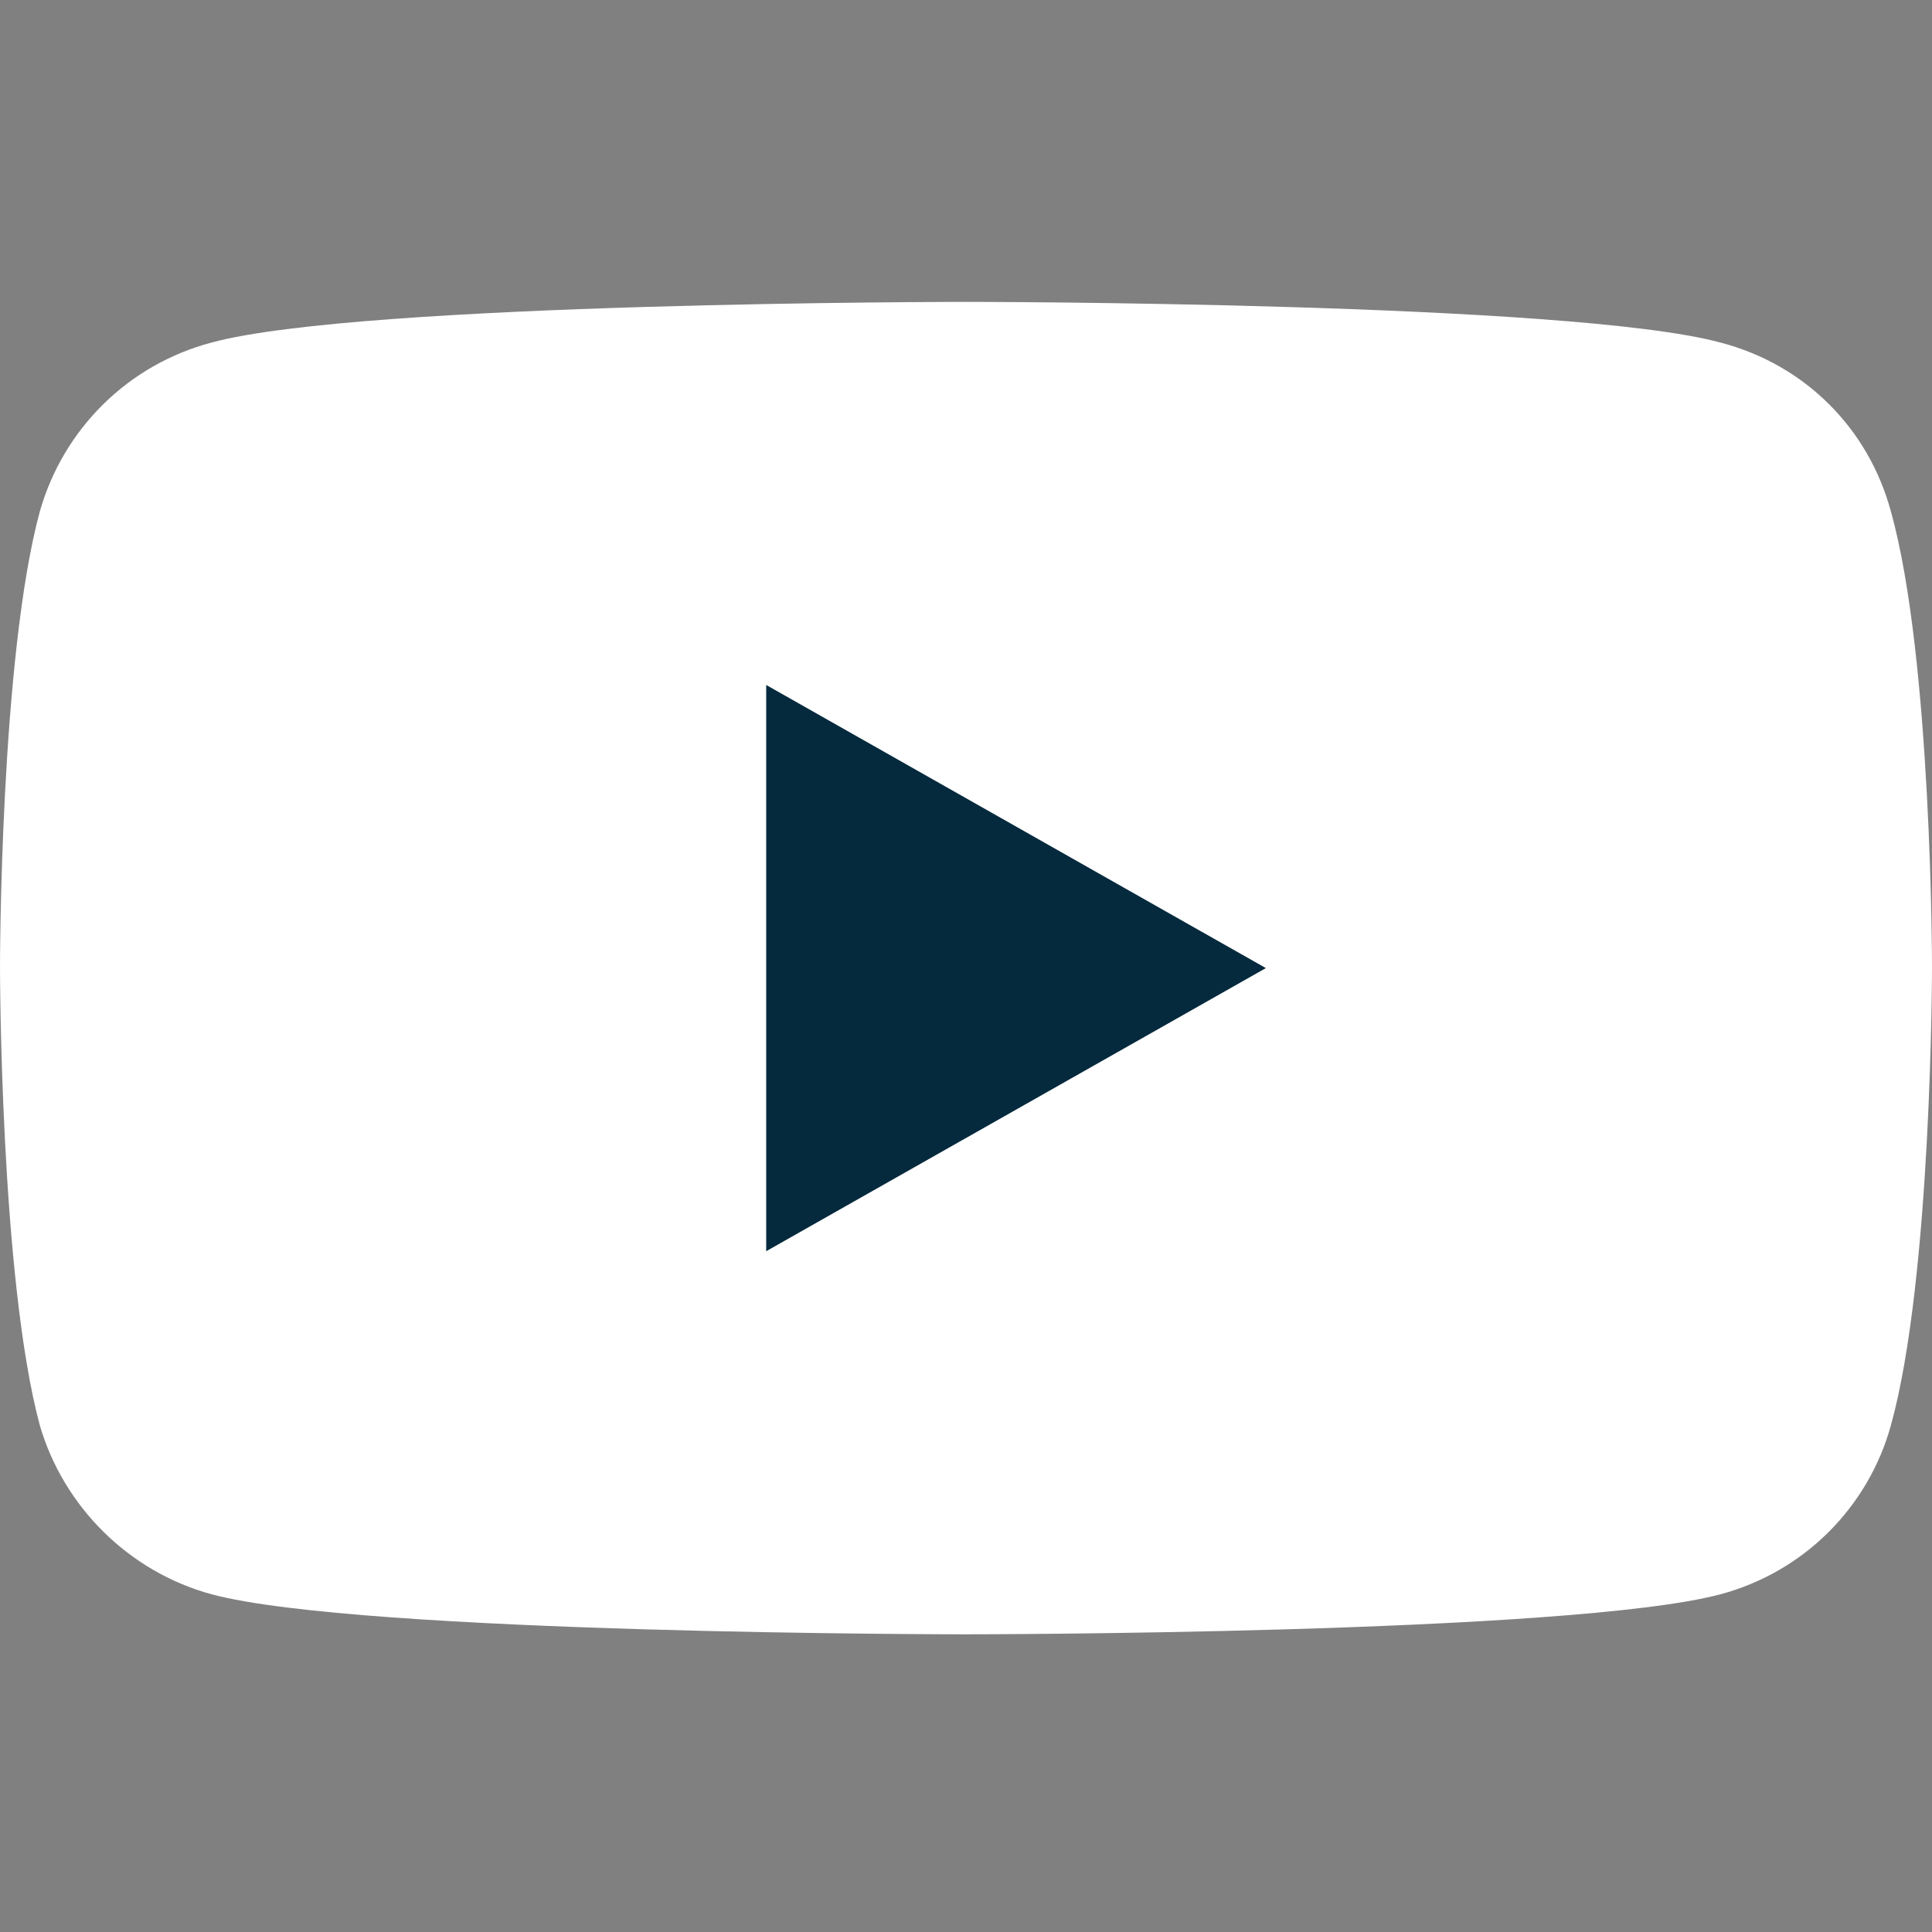
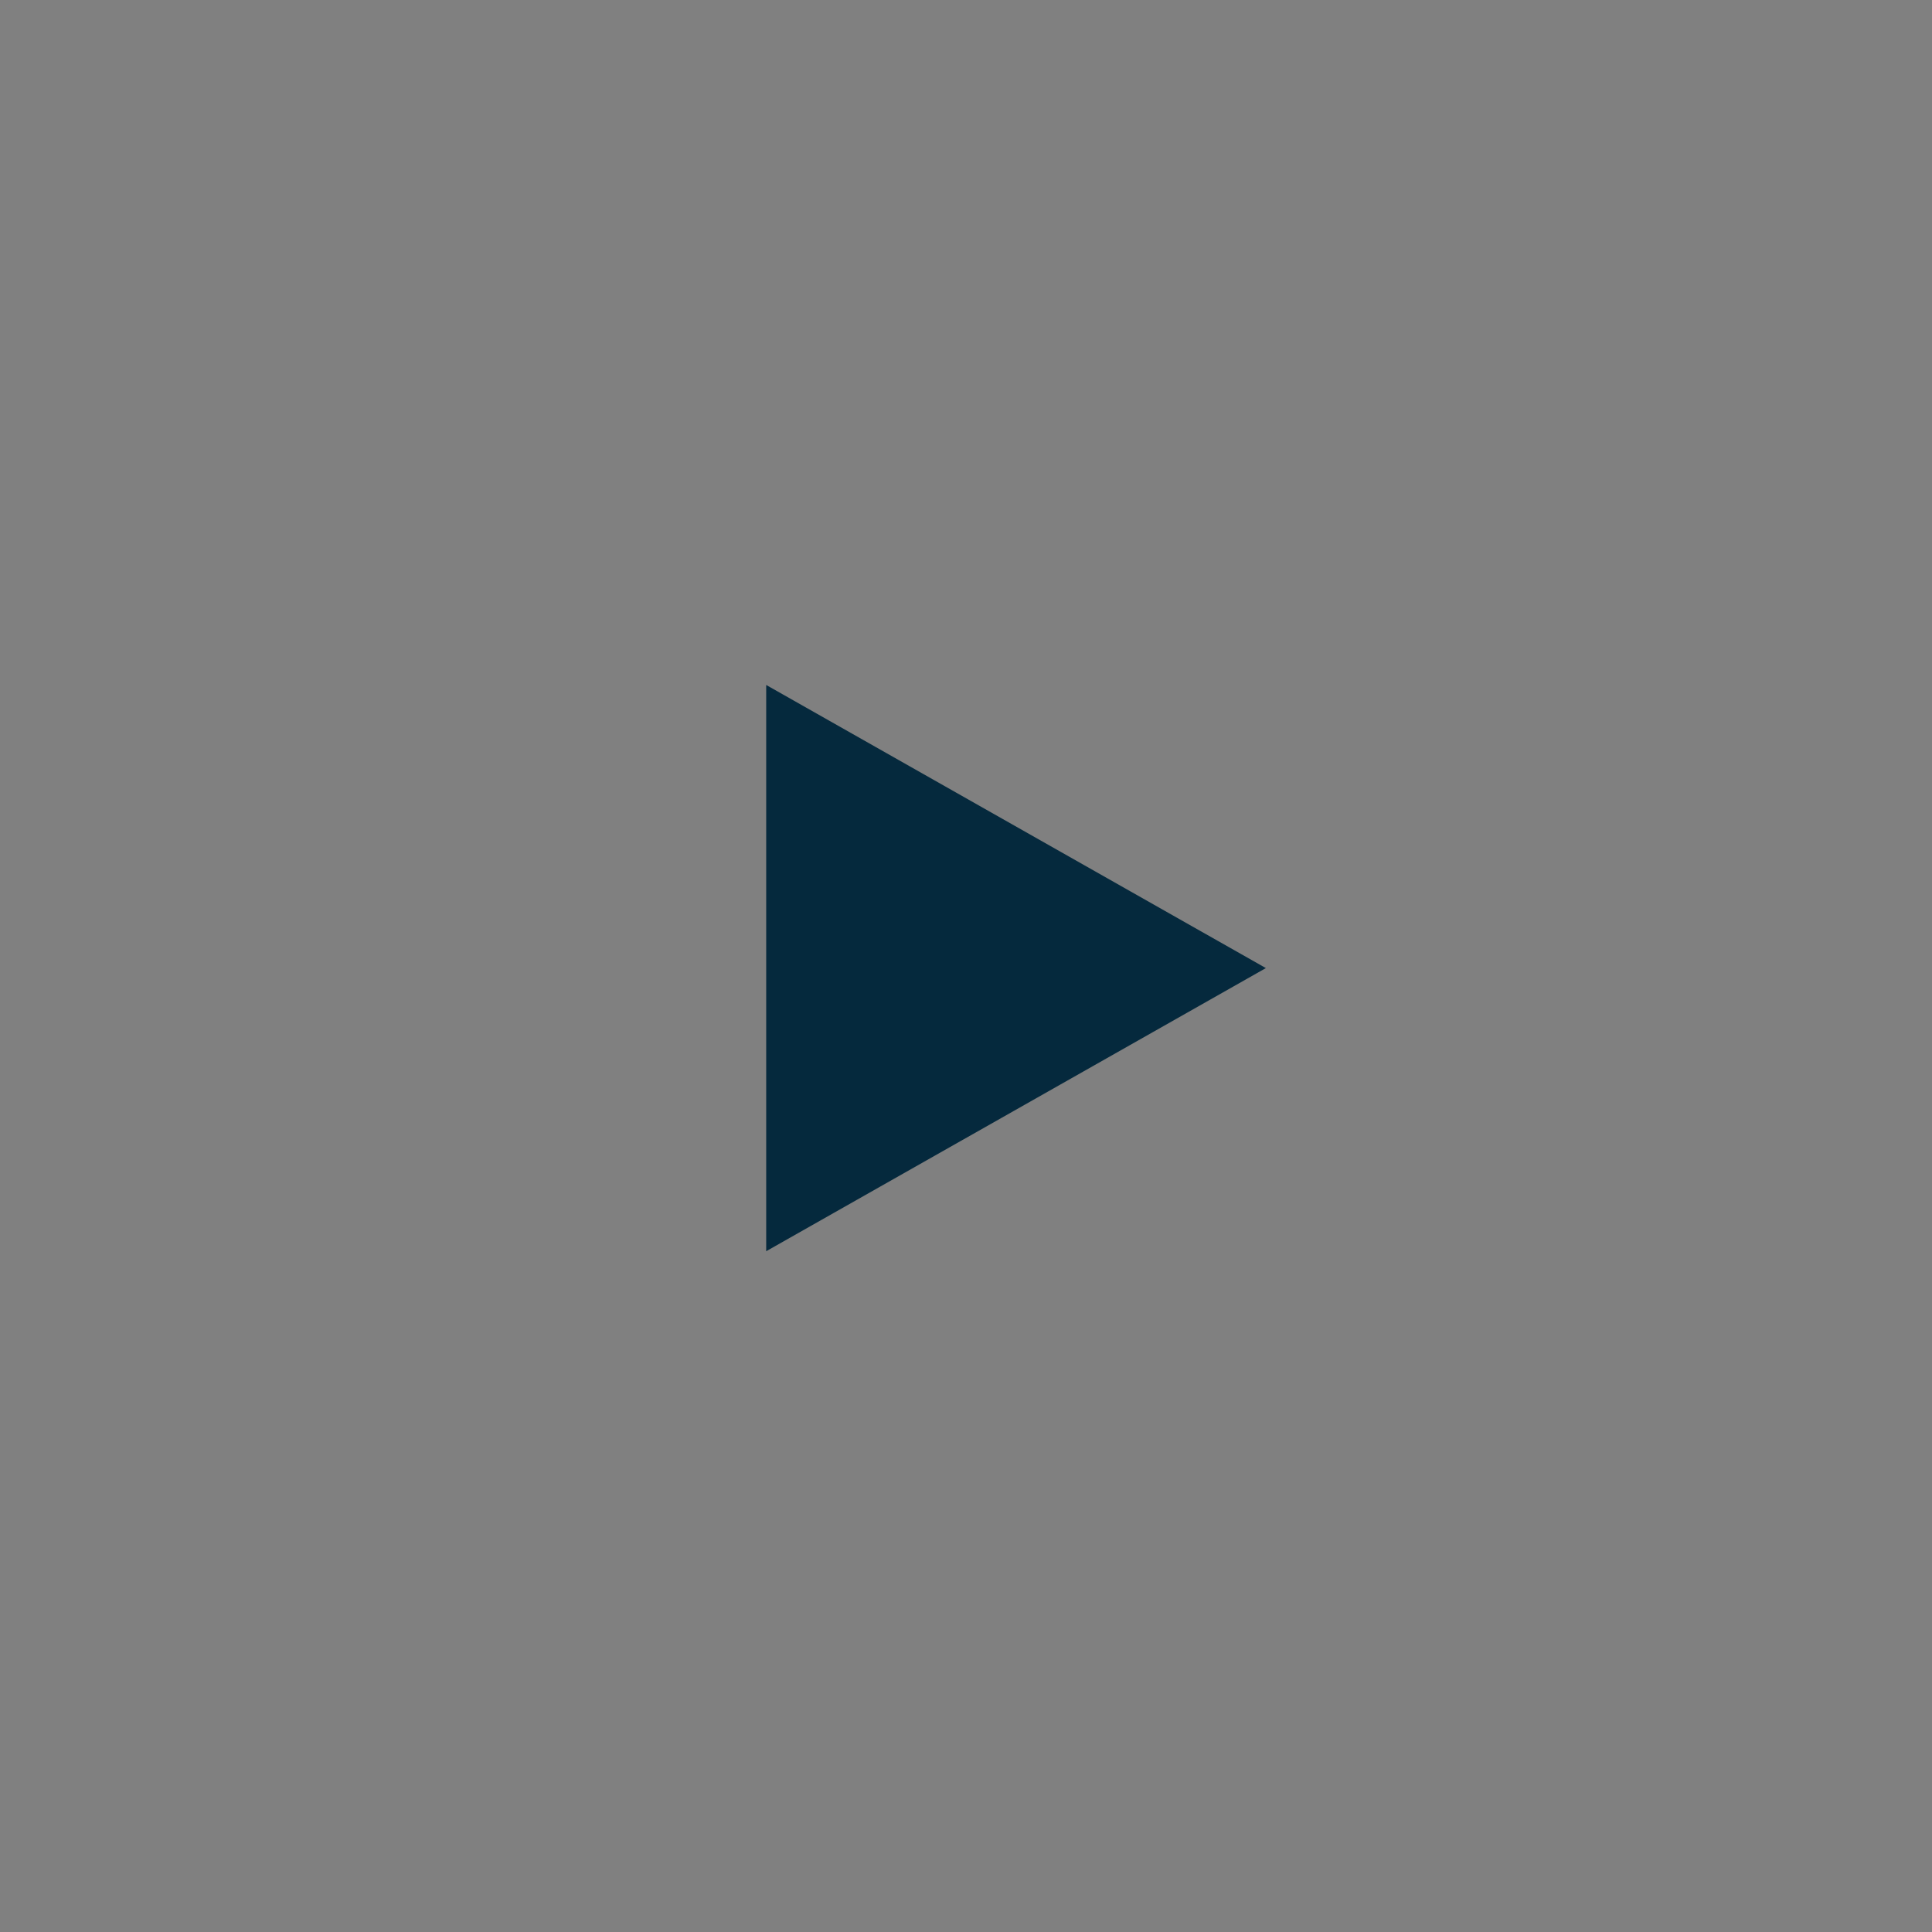
<svg xmlns="http://www.w3.org/2000/svg" width="24" height="24" viewBox="0 0 24 24" fill="none">
  <rect x="0" y="0" width="24" height="24" fill="#808080" stroke="none" />
-   <path d="M11.987 20.302C11.987 20.302 19.506 20.302 21.371 19.805C22.421 19.524 23.21 18.713 23.488 17.711C24 15.874 24 12.009 24 12.009C24 12.009 24 8.169 23.488 6.349C23.21 5.322 22.421 4.528 21.371 4.255C19.506 3.75 11.987 3.75 11.987 3.75C11.987 3.75 4.486 3.75 2.629 4.255C1.596 4.528 0.79 5.322 0.496 6.349C1.41104e-07 8.169 0 12.009 0 12.009C0 12.009 1.41104e-07 15.874 0.496 17.711C0.79 18.713 1.596 19.524 2.629 19.805C4.486 20.302 11.987 20.302 11.987 20.302Z" fill="white" />
  <path d="M15.725 12.026L9.518 8.509V15.543L15.725 12.026Z" fill="#05293D" />
</svg>